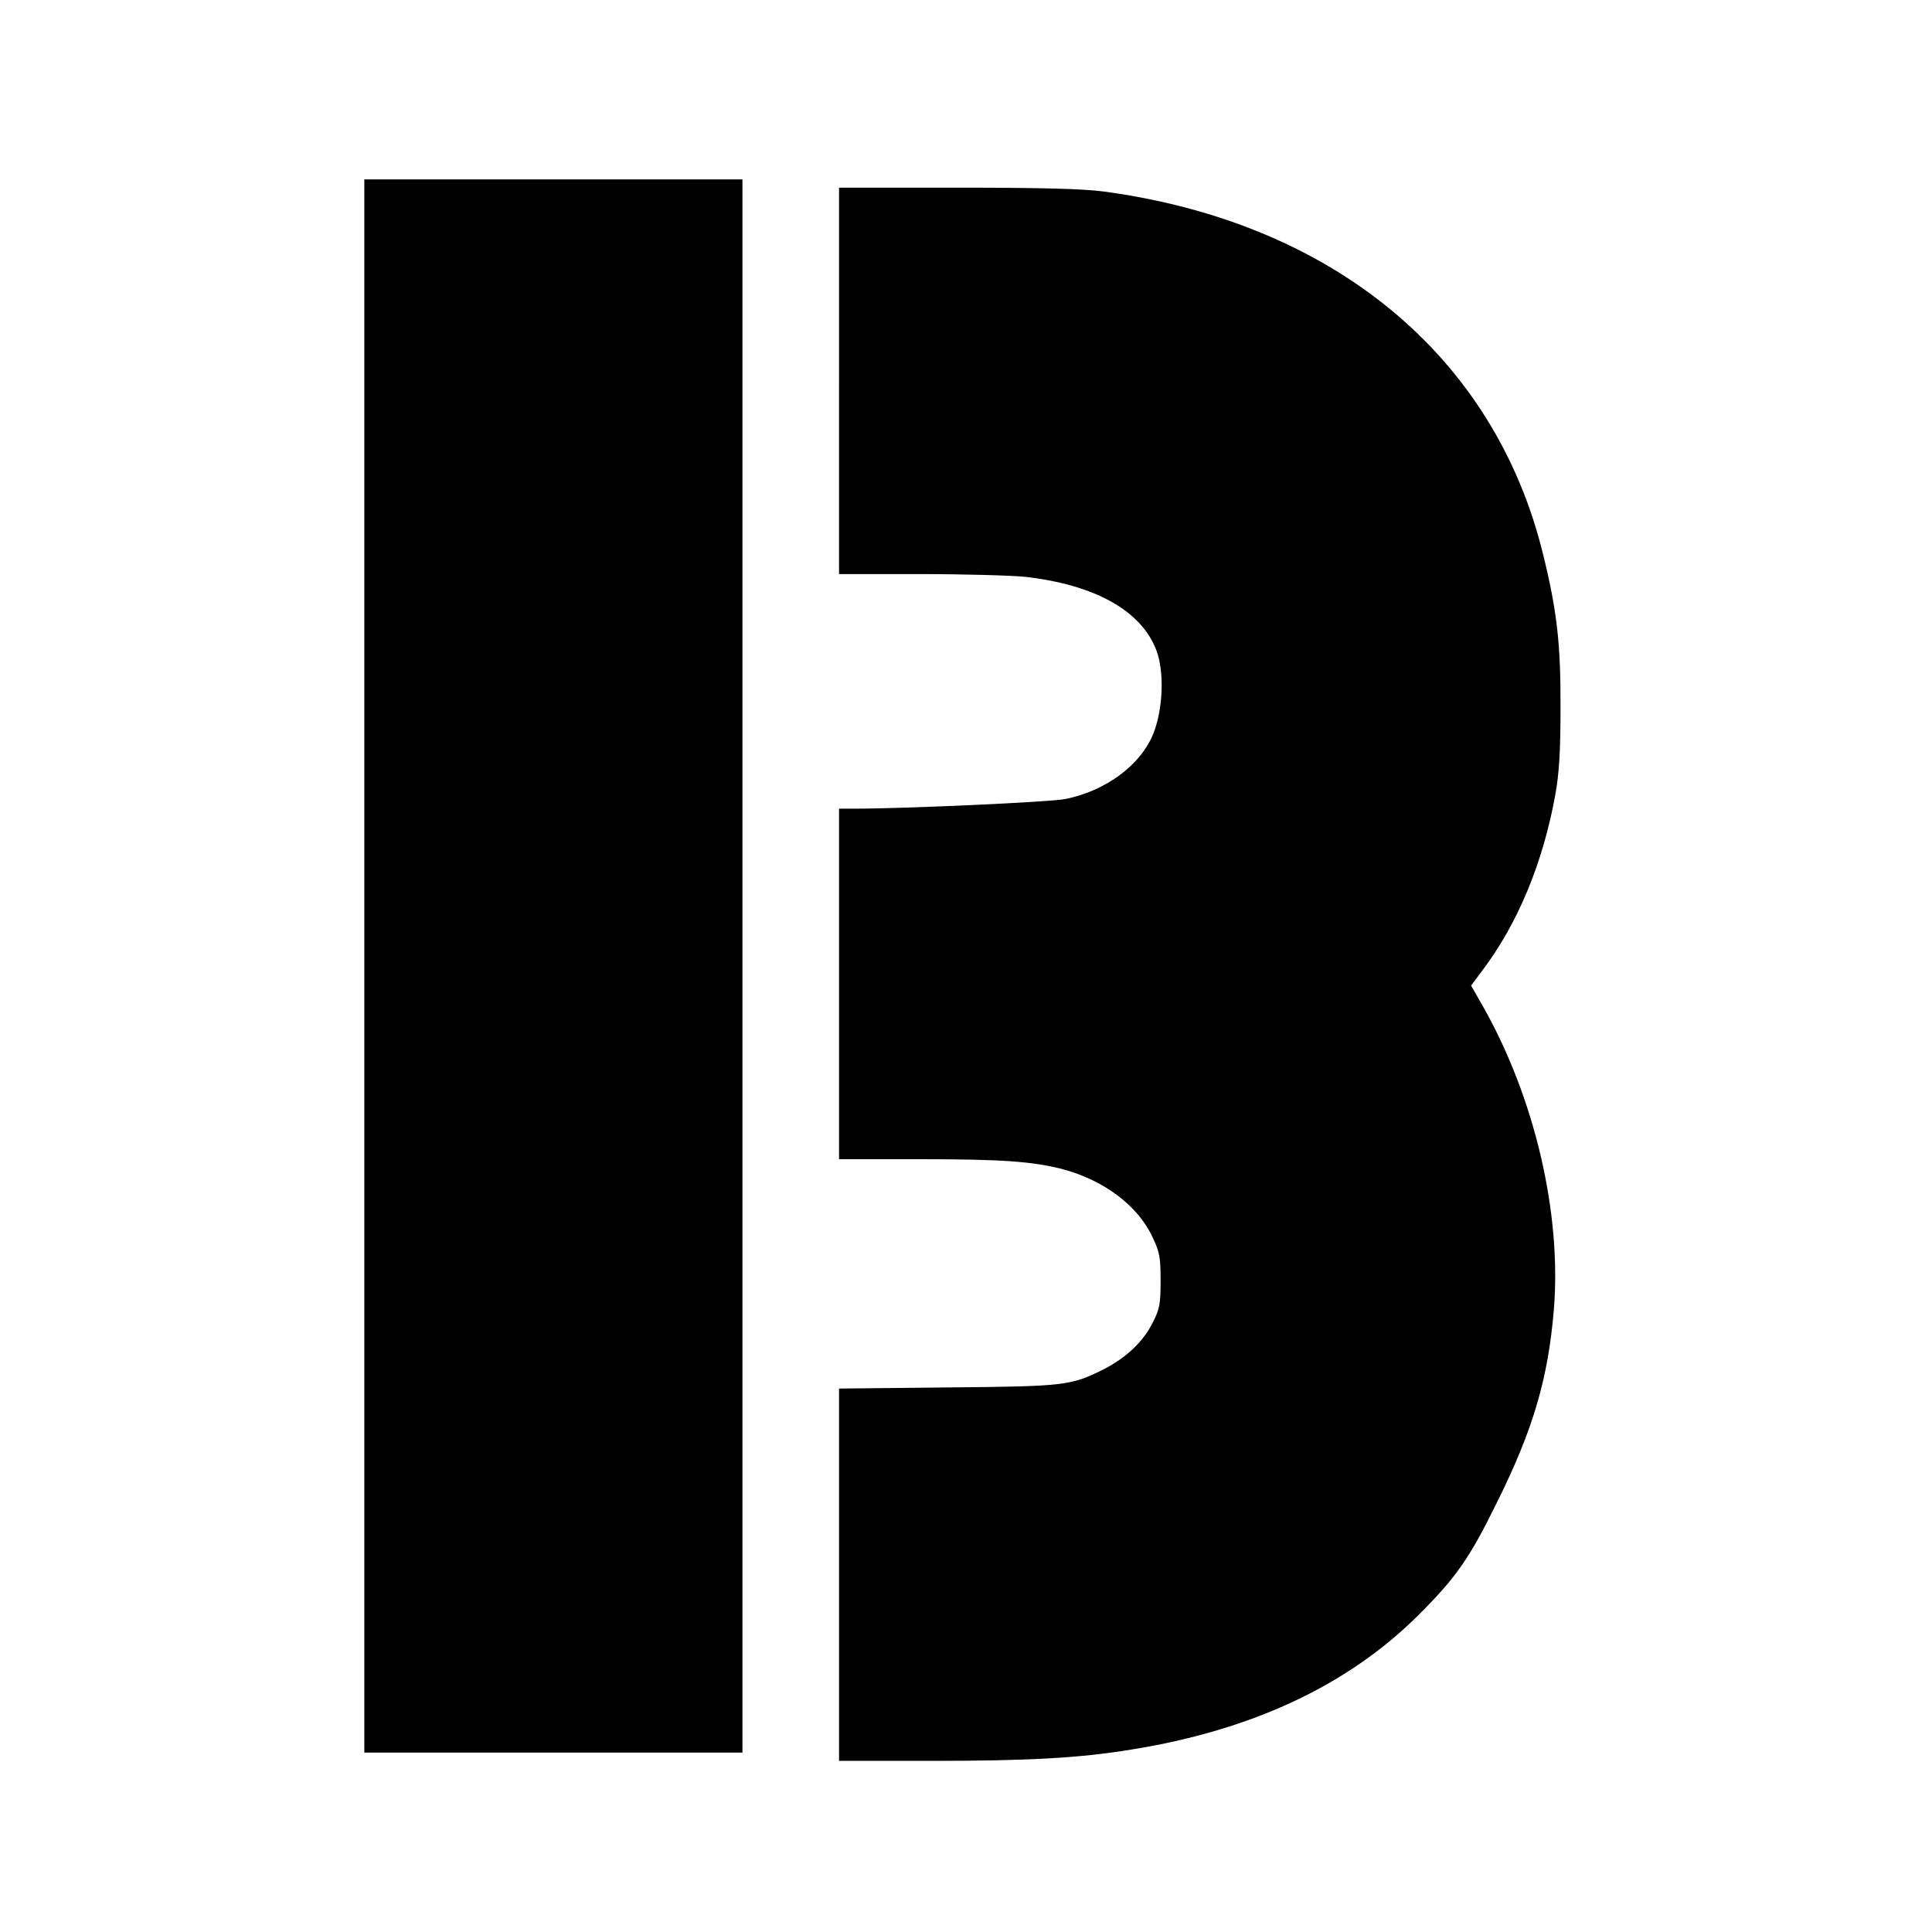
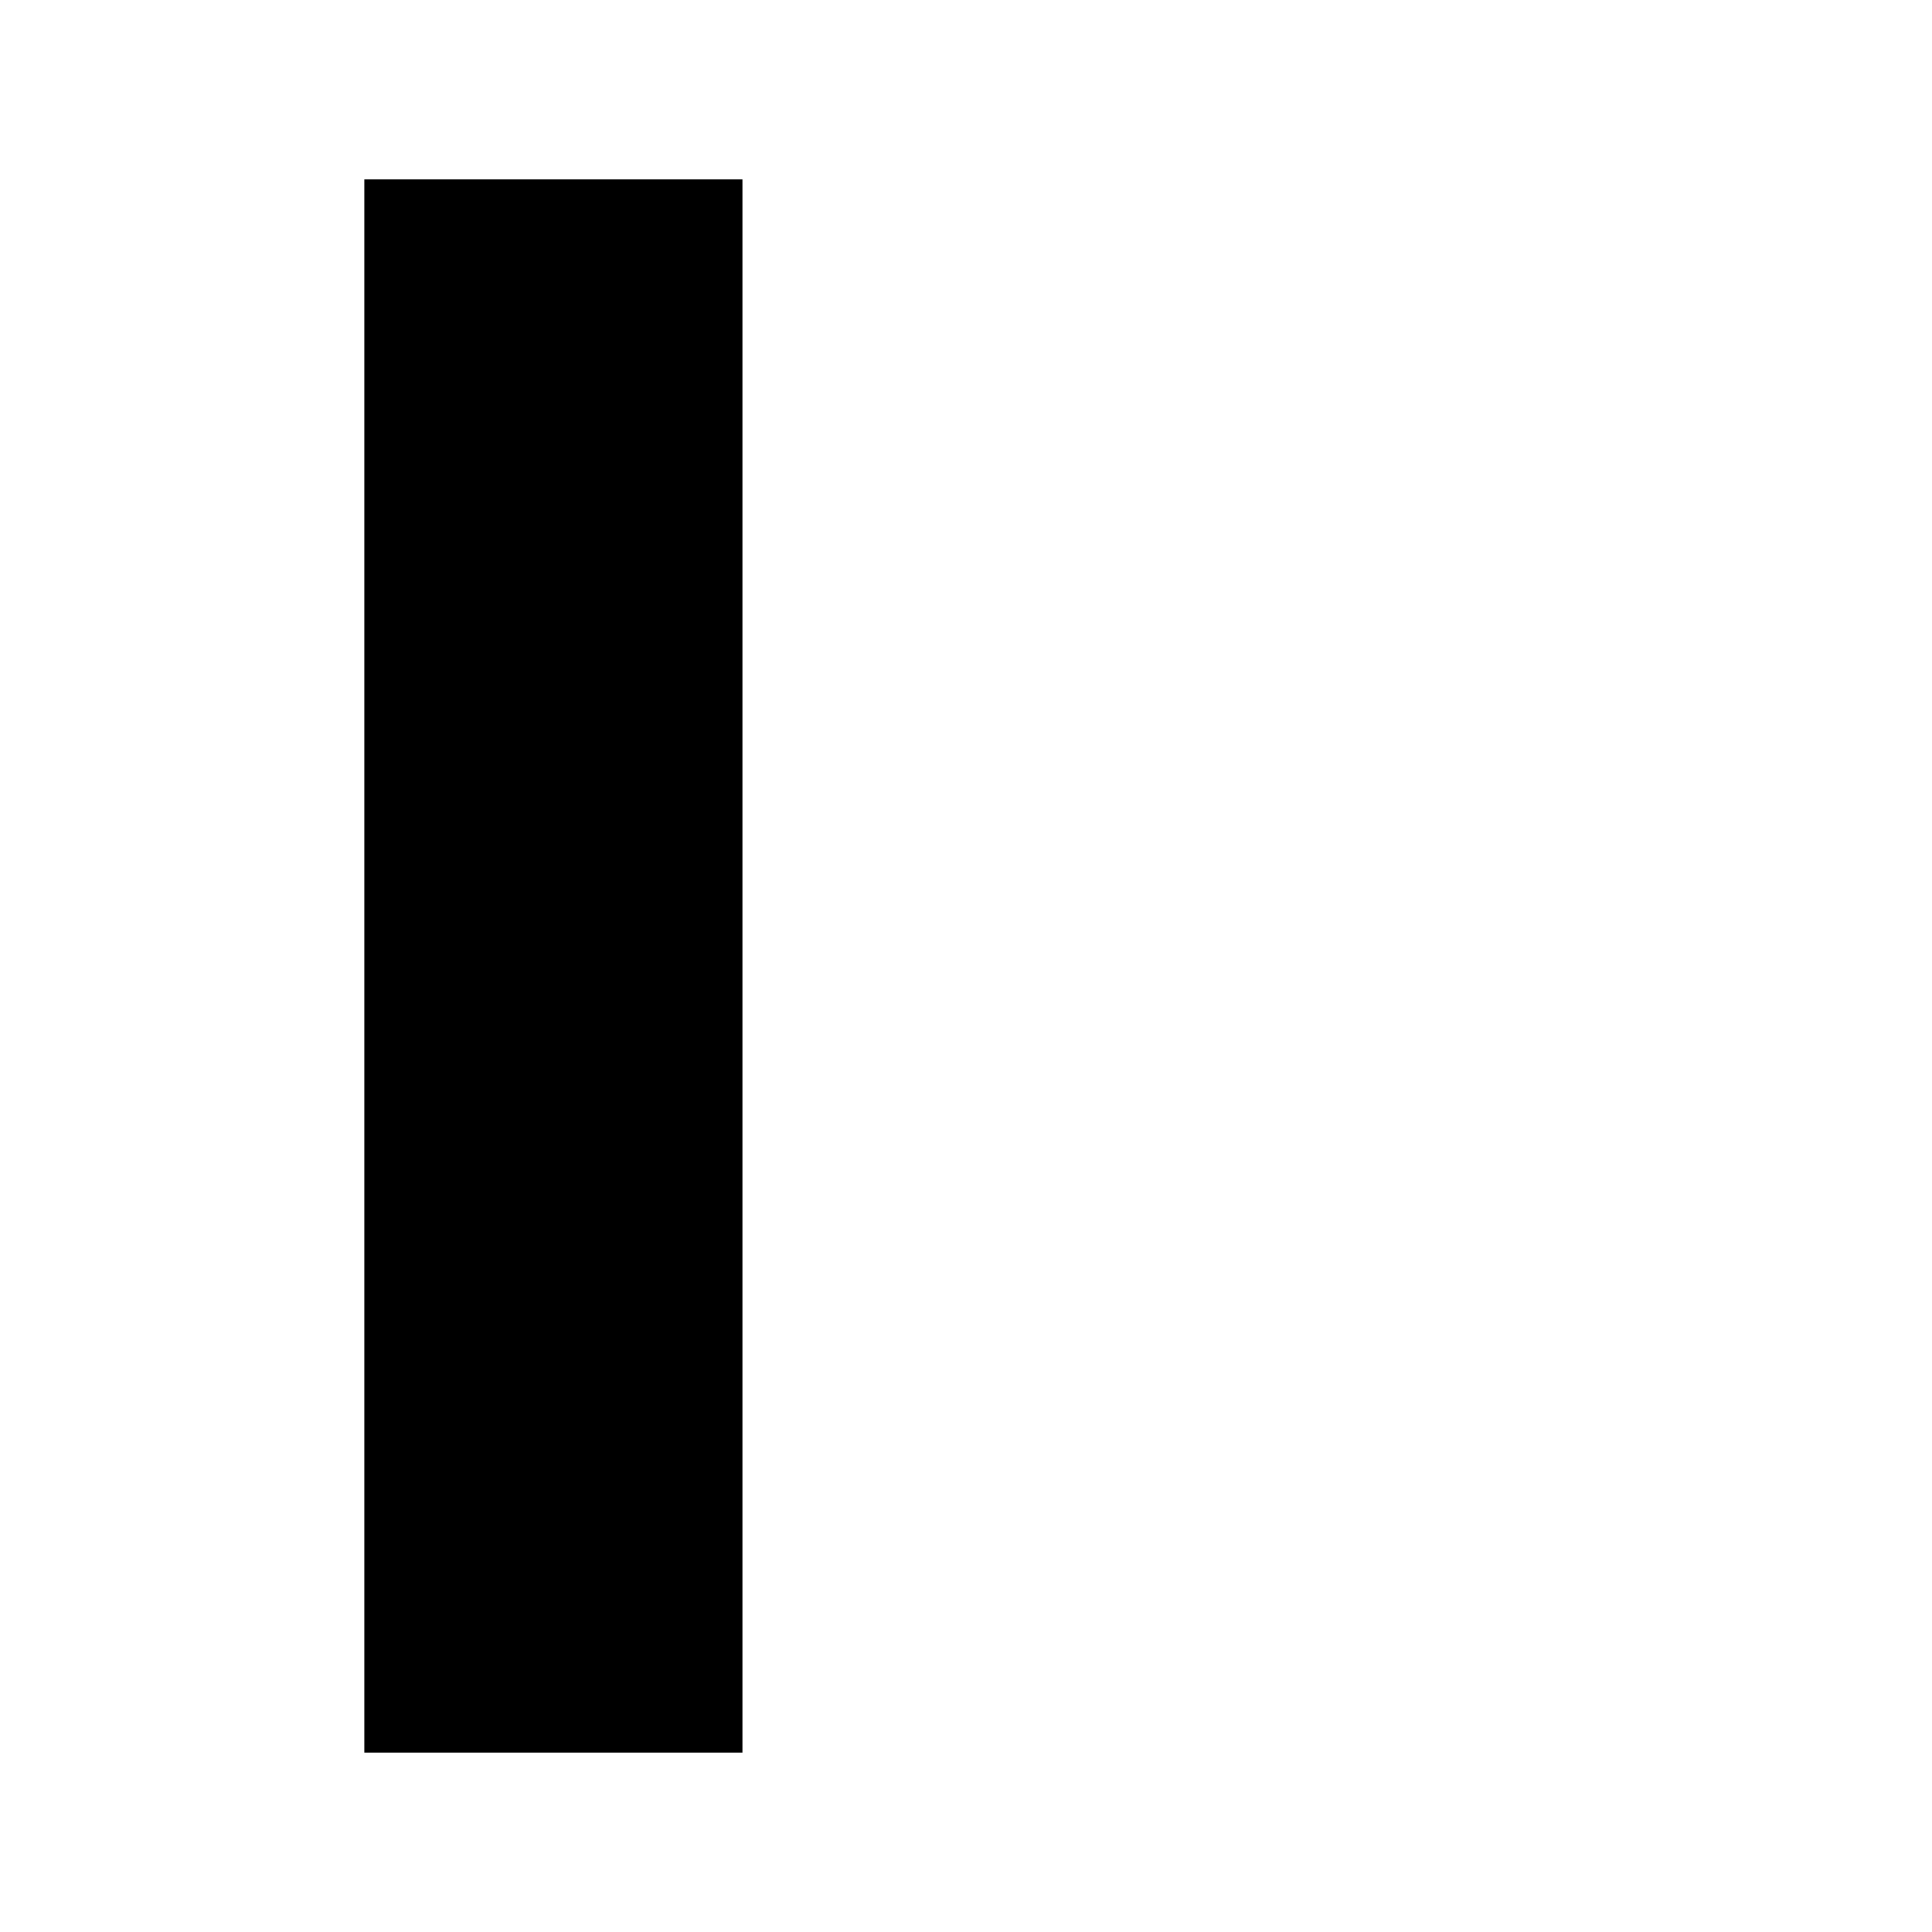
<svg xmlns="http://www.w3.org/2000/svg" version="1.0" width="700pt" height="700pt" viewBox="0 0 700 700" preserveAspectRatio="xMidYMid meet">
  <g transform="translate(0,700) scale(0.1,-0.1)" fill="#000000" stroke="none">
    <path d="M1320 3500 l0 -2850 685 0 685 0 0 2850 0 2850 -685 0 -685 0 0 -2850z" />
-     <path d="M3040 5620 l0 -700 293 0 c160 0 333 -5 382 -10 253 -29 421 -123 475 -267 29 -77 24 -209 -10 -298 -45 -115 -171 -210 -320 -240 -54 -11 -579 -35 -770 -35 l-50 0 0 -635 0 -635 293 0 c295 0 405 -8 513 -35 153 -40 277 -133 330 -248 26 -54 29 -74 29 -157 0 -84 -3 -102 -28 -151 -33 -68 -95 -127 -174 -168 -123 -62 -141 -64 -570 -68 l-393 -4 0 -675 0 -674 328 0 c358 0 542 10 731 41 437 70 786 233 1042 489 135 135 183 203 284 409 131 264 184 447 205 697 28 348 -69 765 -256 1096 l-44 77 38 51 c131 172 223 394 268 645 13 75 18 152 18 310 1 233 -13 354 -64 560 -177 718 -762 1199 -1590 1311 -76 10 -222 14 -532 14 l-428 0 0 -700z" />
  </g>
</svg>